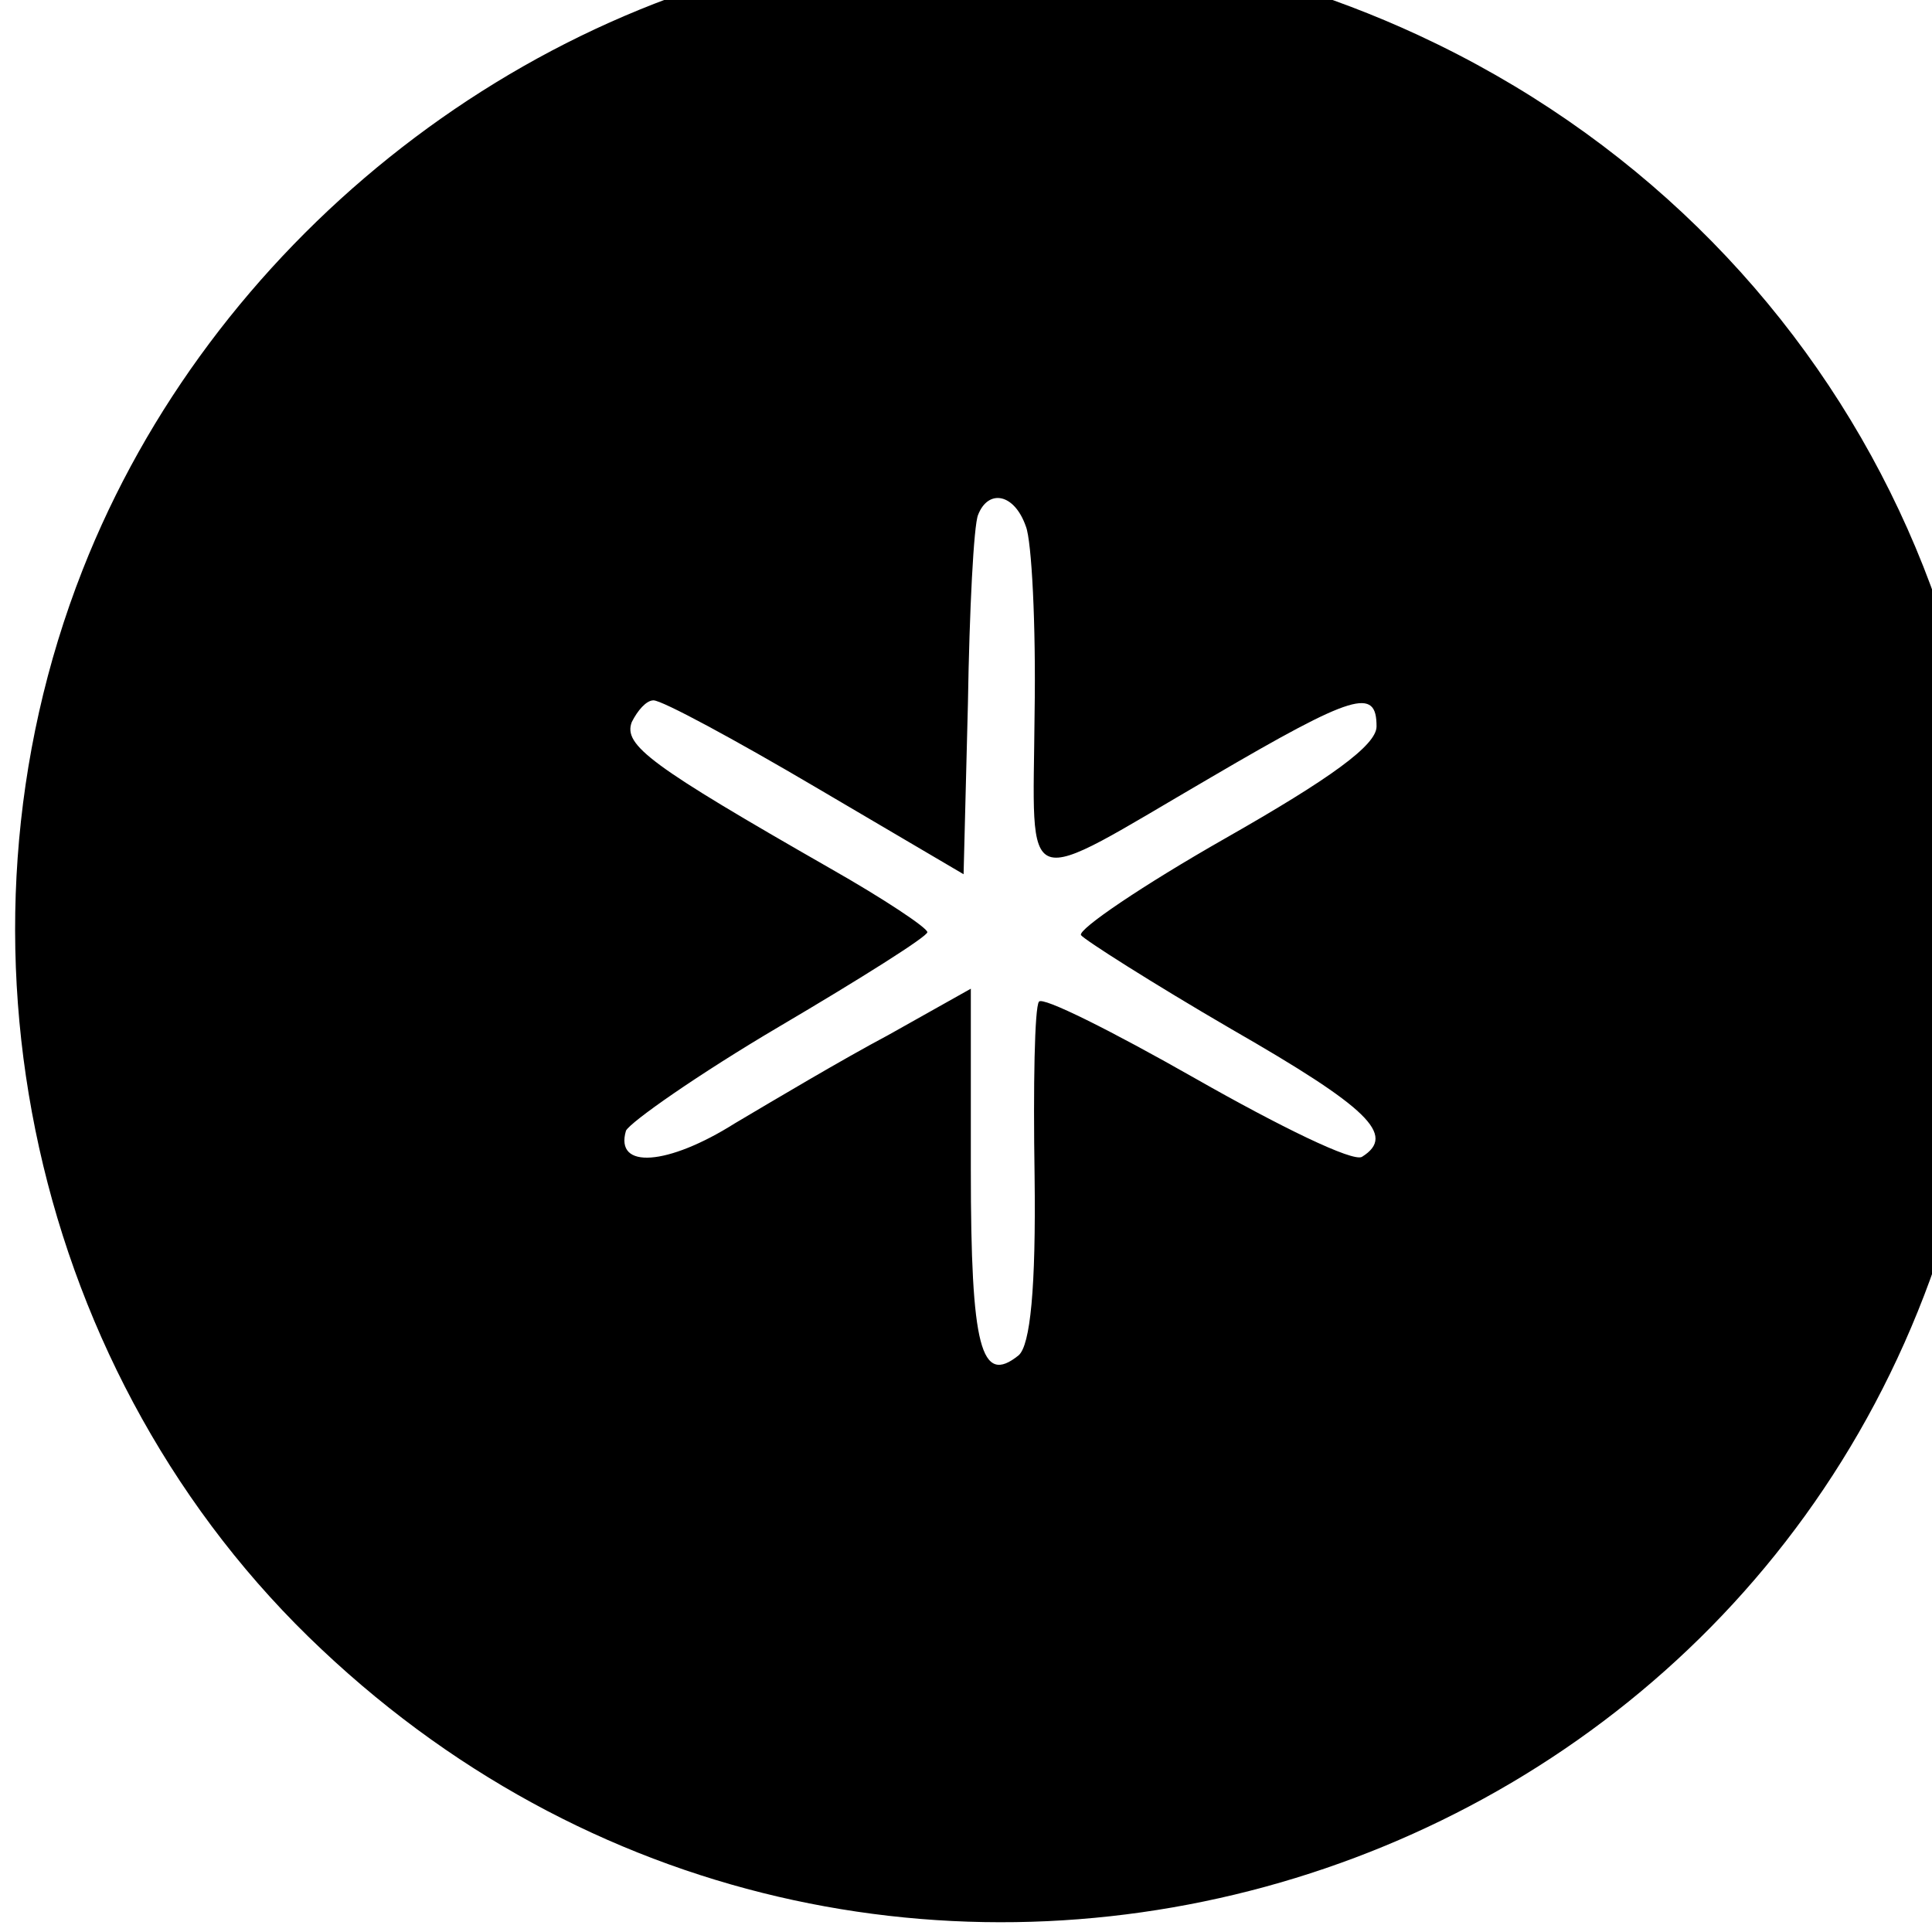
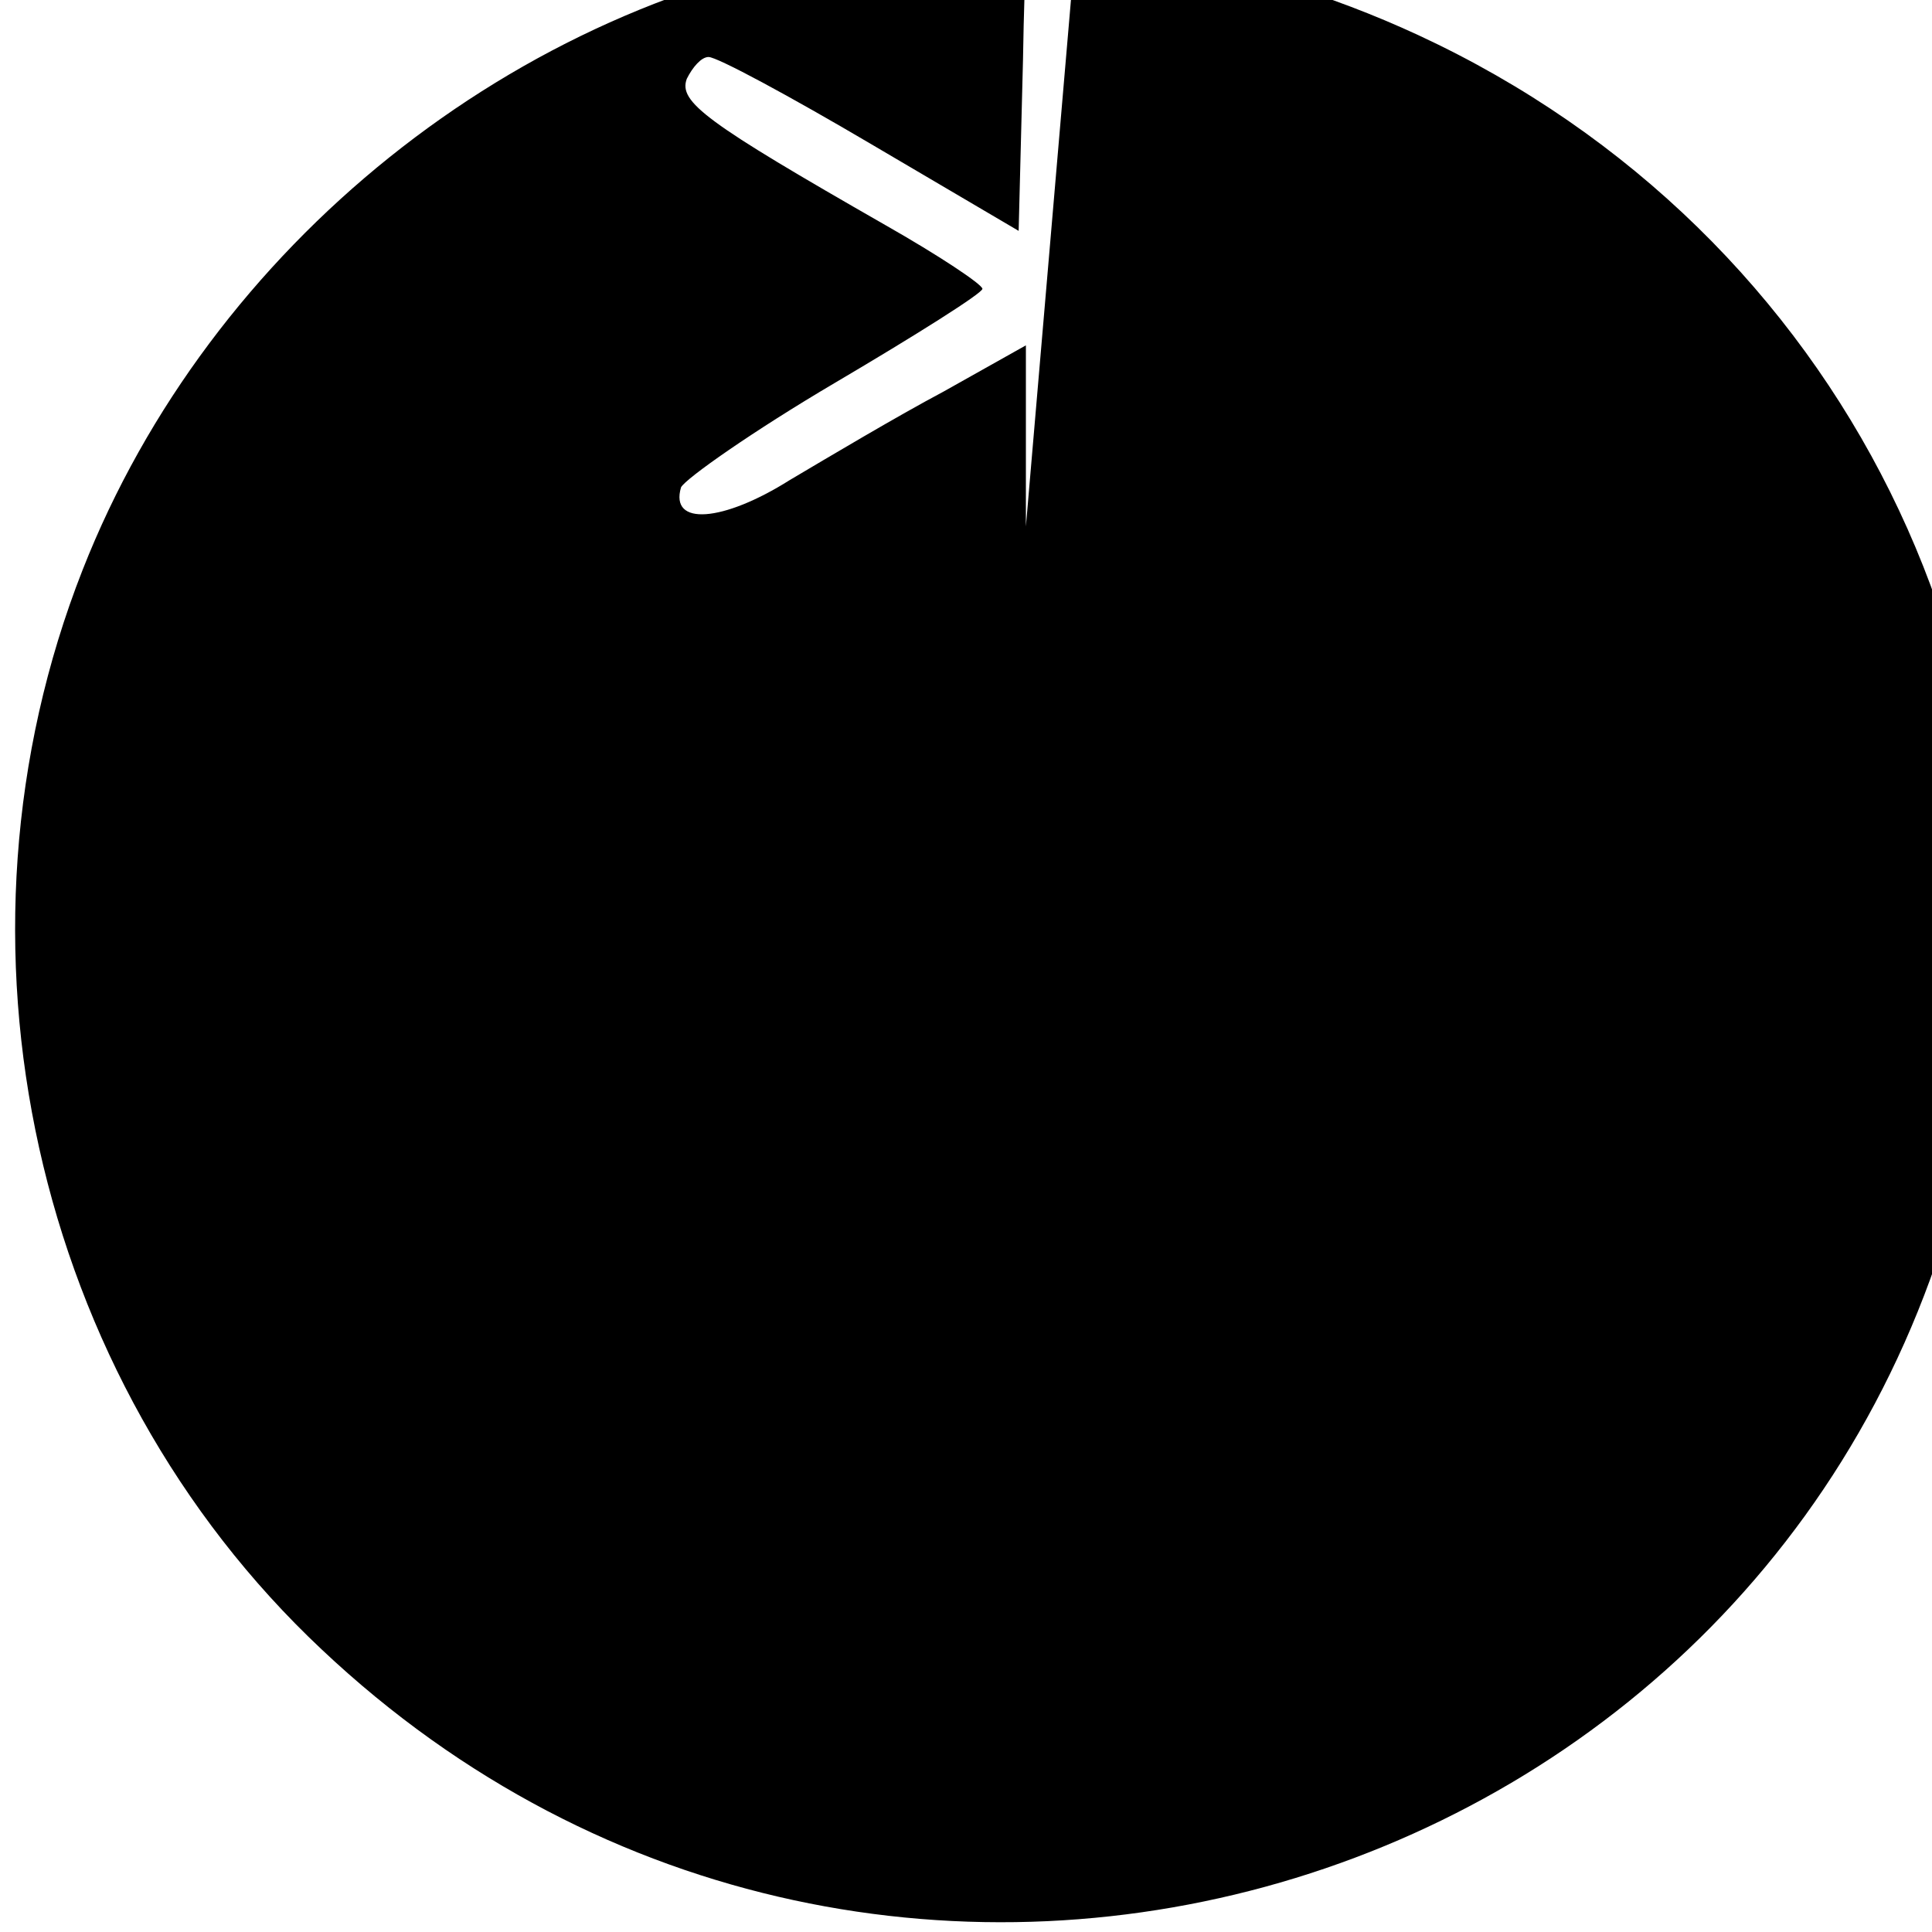
<svg xmlns="http://www.w3.org/2000/svg" version="1.0" width="16pt" height="16pt" viewBox="0 0 16 16" preserveAspectRatio="xMidYMid meet">
  <g transform="translate(0,16) scale(0.012,-0.012)" fill="#000000" stroke="none">
-     <path d="M591 1368 c-235 -35 -446 -204 -534 -428 -101 -257 -34 -558 165 -745 388 -366 1025 -171 1137 349 68 316 -87 629 -380 765 -123 57 -260 78 -388 59z m117 -398 c4 -10 7 -68 6 -129 -1 -127 -12 -122 122 -44 99 58 114 62 114 35 0 -13 -32 -36 -104 -77 -58 -33 -102 -63 -100 -67 2 -3 49 -33 104 -65 94 -54 114 -73 90 -88 -6 -4 -57 21 -115 54 -58 33 -106 57 -108 53 -3 -4 -4 -58 -3 -120 1 -78 -3 -117 -11 -124 -26 -21 -33 5 -33 128 l0 125 -57 -32 c-32 -17 -79 -45 -106 -61 -46 -29 -83 -32 -75 -5 3 6 50 39 106 72 56 33 102 62 102 65 0 3 -30 23 -67 44 -124 71 -143 85 -137 101 4 8 10 15 15 15 6 0 56 -27 112 -60 l102 -60 3 118 c1 64 4 123 7 130 7 18 25 15 33 -8z" />
+     <path d="M591 1368 c-235 -35 -446 -204 -534 -428 -101 -257 -34 -558 165 -745 388 -366 1025 -171 1137 349 68 316 -87 629 -380 765 -123 57 -260 78 -388 59z m117 -398 l0 125 -57 -32 c-32 -17 -79 -45 -106 -61 -46 -29 -83 -32 -75 -5 3 6 50 39 106 72 56 33 102 62 102 65 0 3 -30 23 -67 44 -124 71 -143 85 -137 101 4 8 10 15 15 15 6 0 56 -27 112 -60 l102 -60 3 118 c1 64 4 123 7 130 7 18 25 15 33 -8z" />
  </g>
</svg>